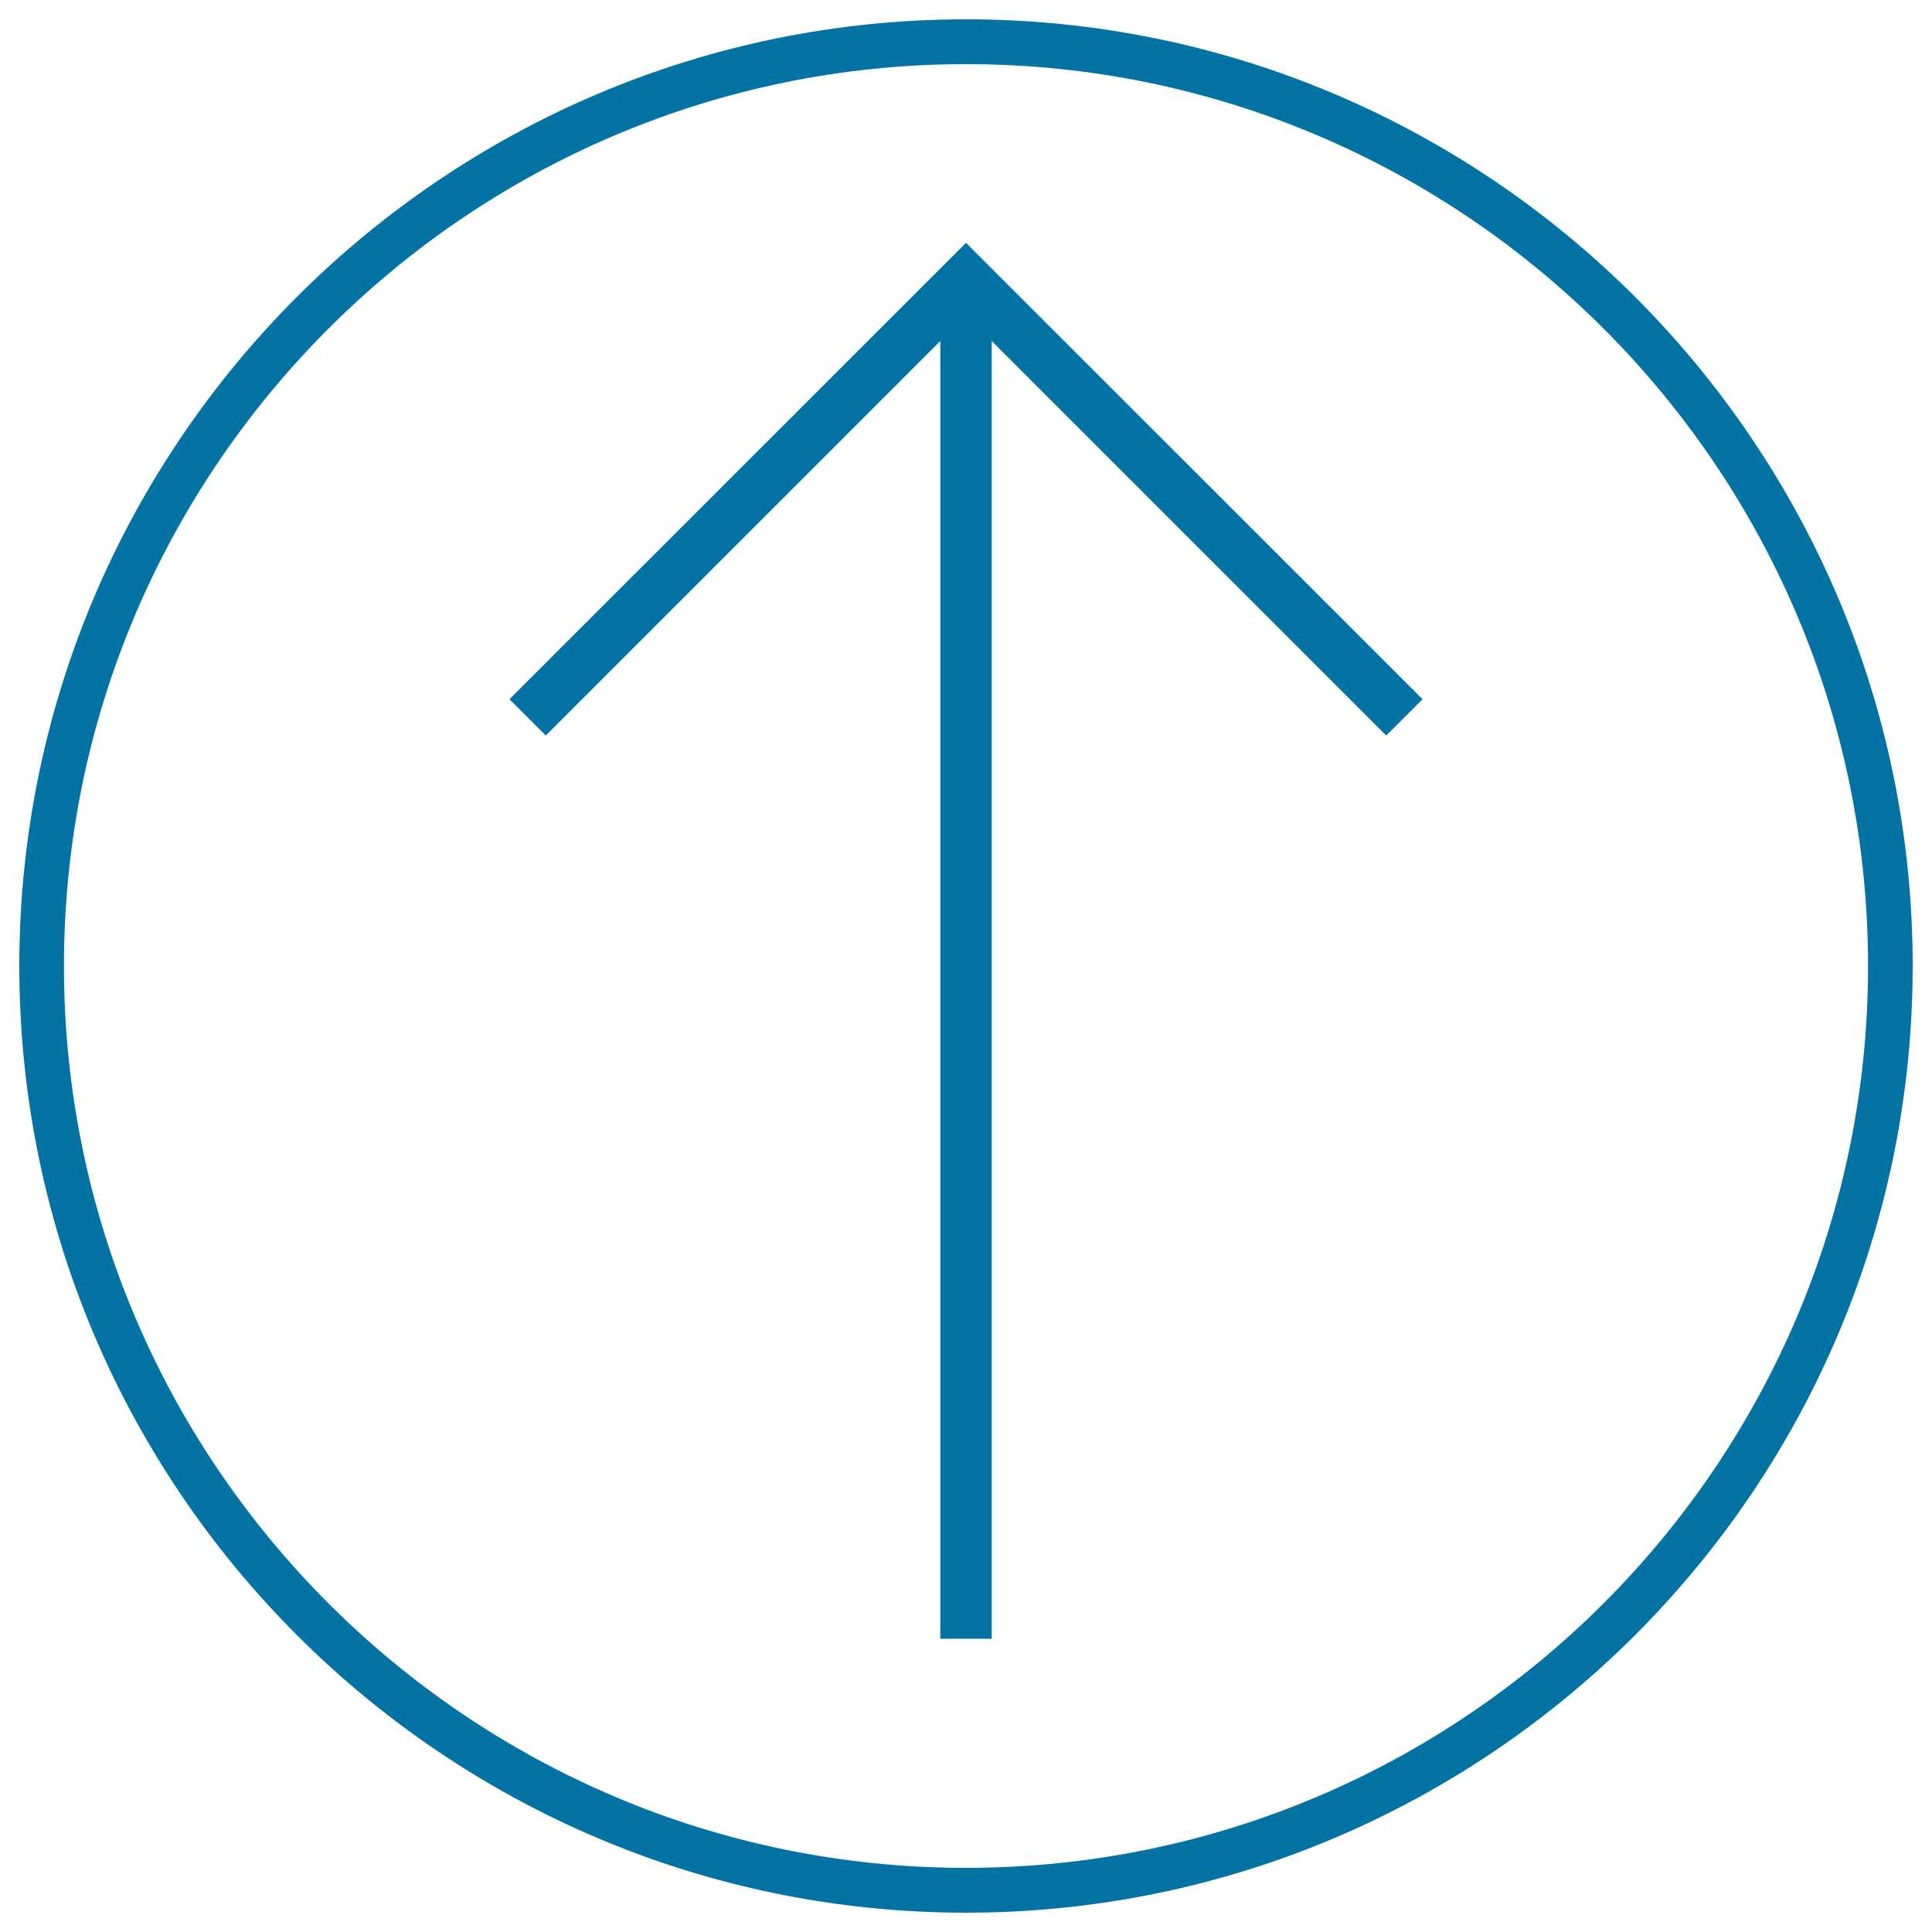
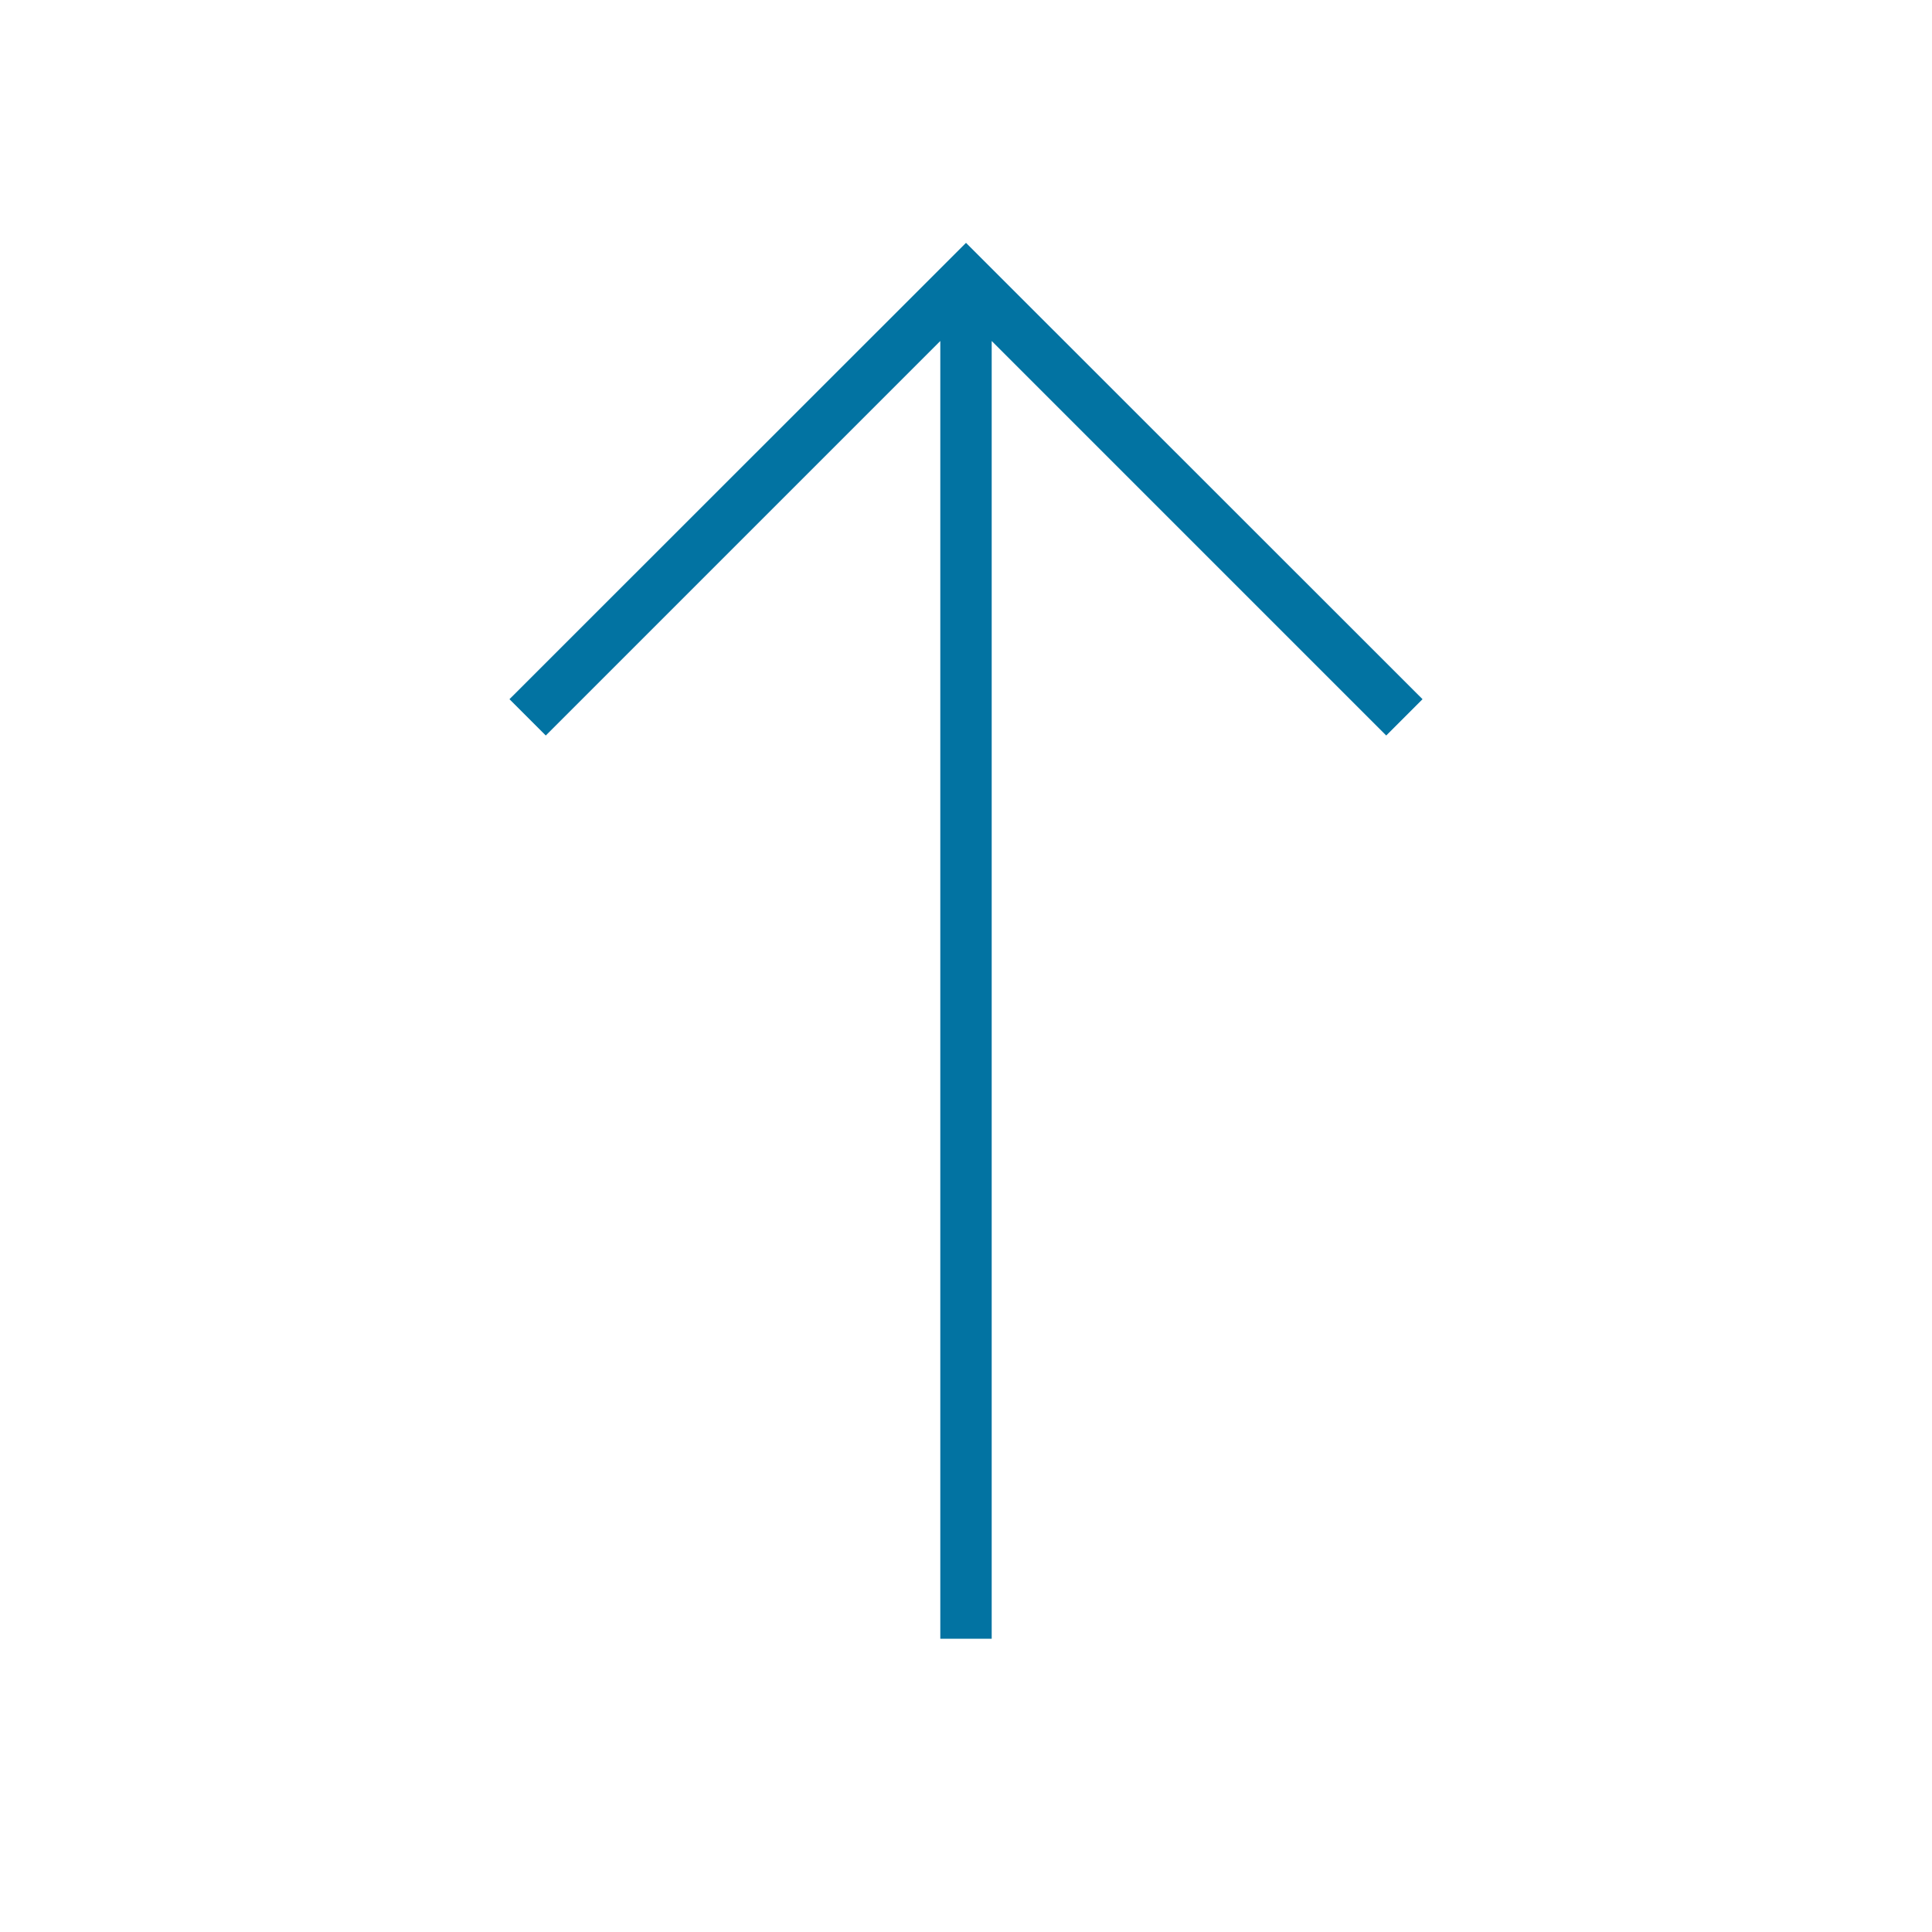
<svg xmlns="http://www.w3.org/2000/svg" viewBox="0 0 1000 1000" style="fill:#0273a2">
  <title>Up Arrow SVG icon</title>
  <g>
    <g>
      <polygon points="263.7,361.9 282.5,380.7 486.7,176.5 486.7,848.2 513.3,848.2 513.3,176.5 717.5,380.7 736.3,361.9 500,125.7 " />
-       <path d="M500,10C229.8,10,10,229.8,10,500c0,270.2,219.8,490,490,490c270.2,0,490-219.8,490-490C990,229.8,770.2,10,500,10z M500,966.8C242.6,966.8,33.1,757.4,33.1,500C33.1,242.6,242.6,33.2,500,33.2c257.5,0,466.9,209.4,466.9,466.8C966.9,757.4,757.4,966.8,500,966.8z" />
    </g>
  </g>
</svg>